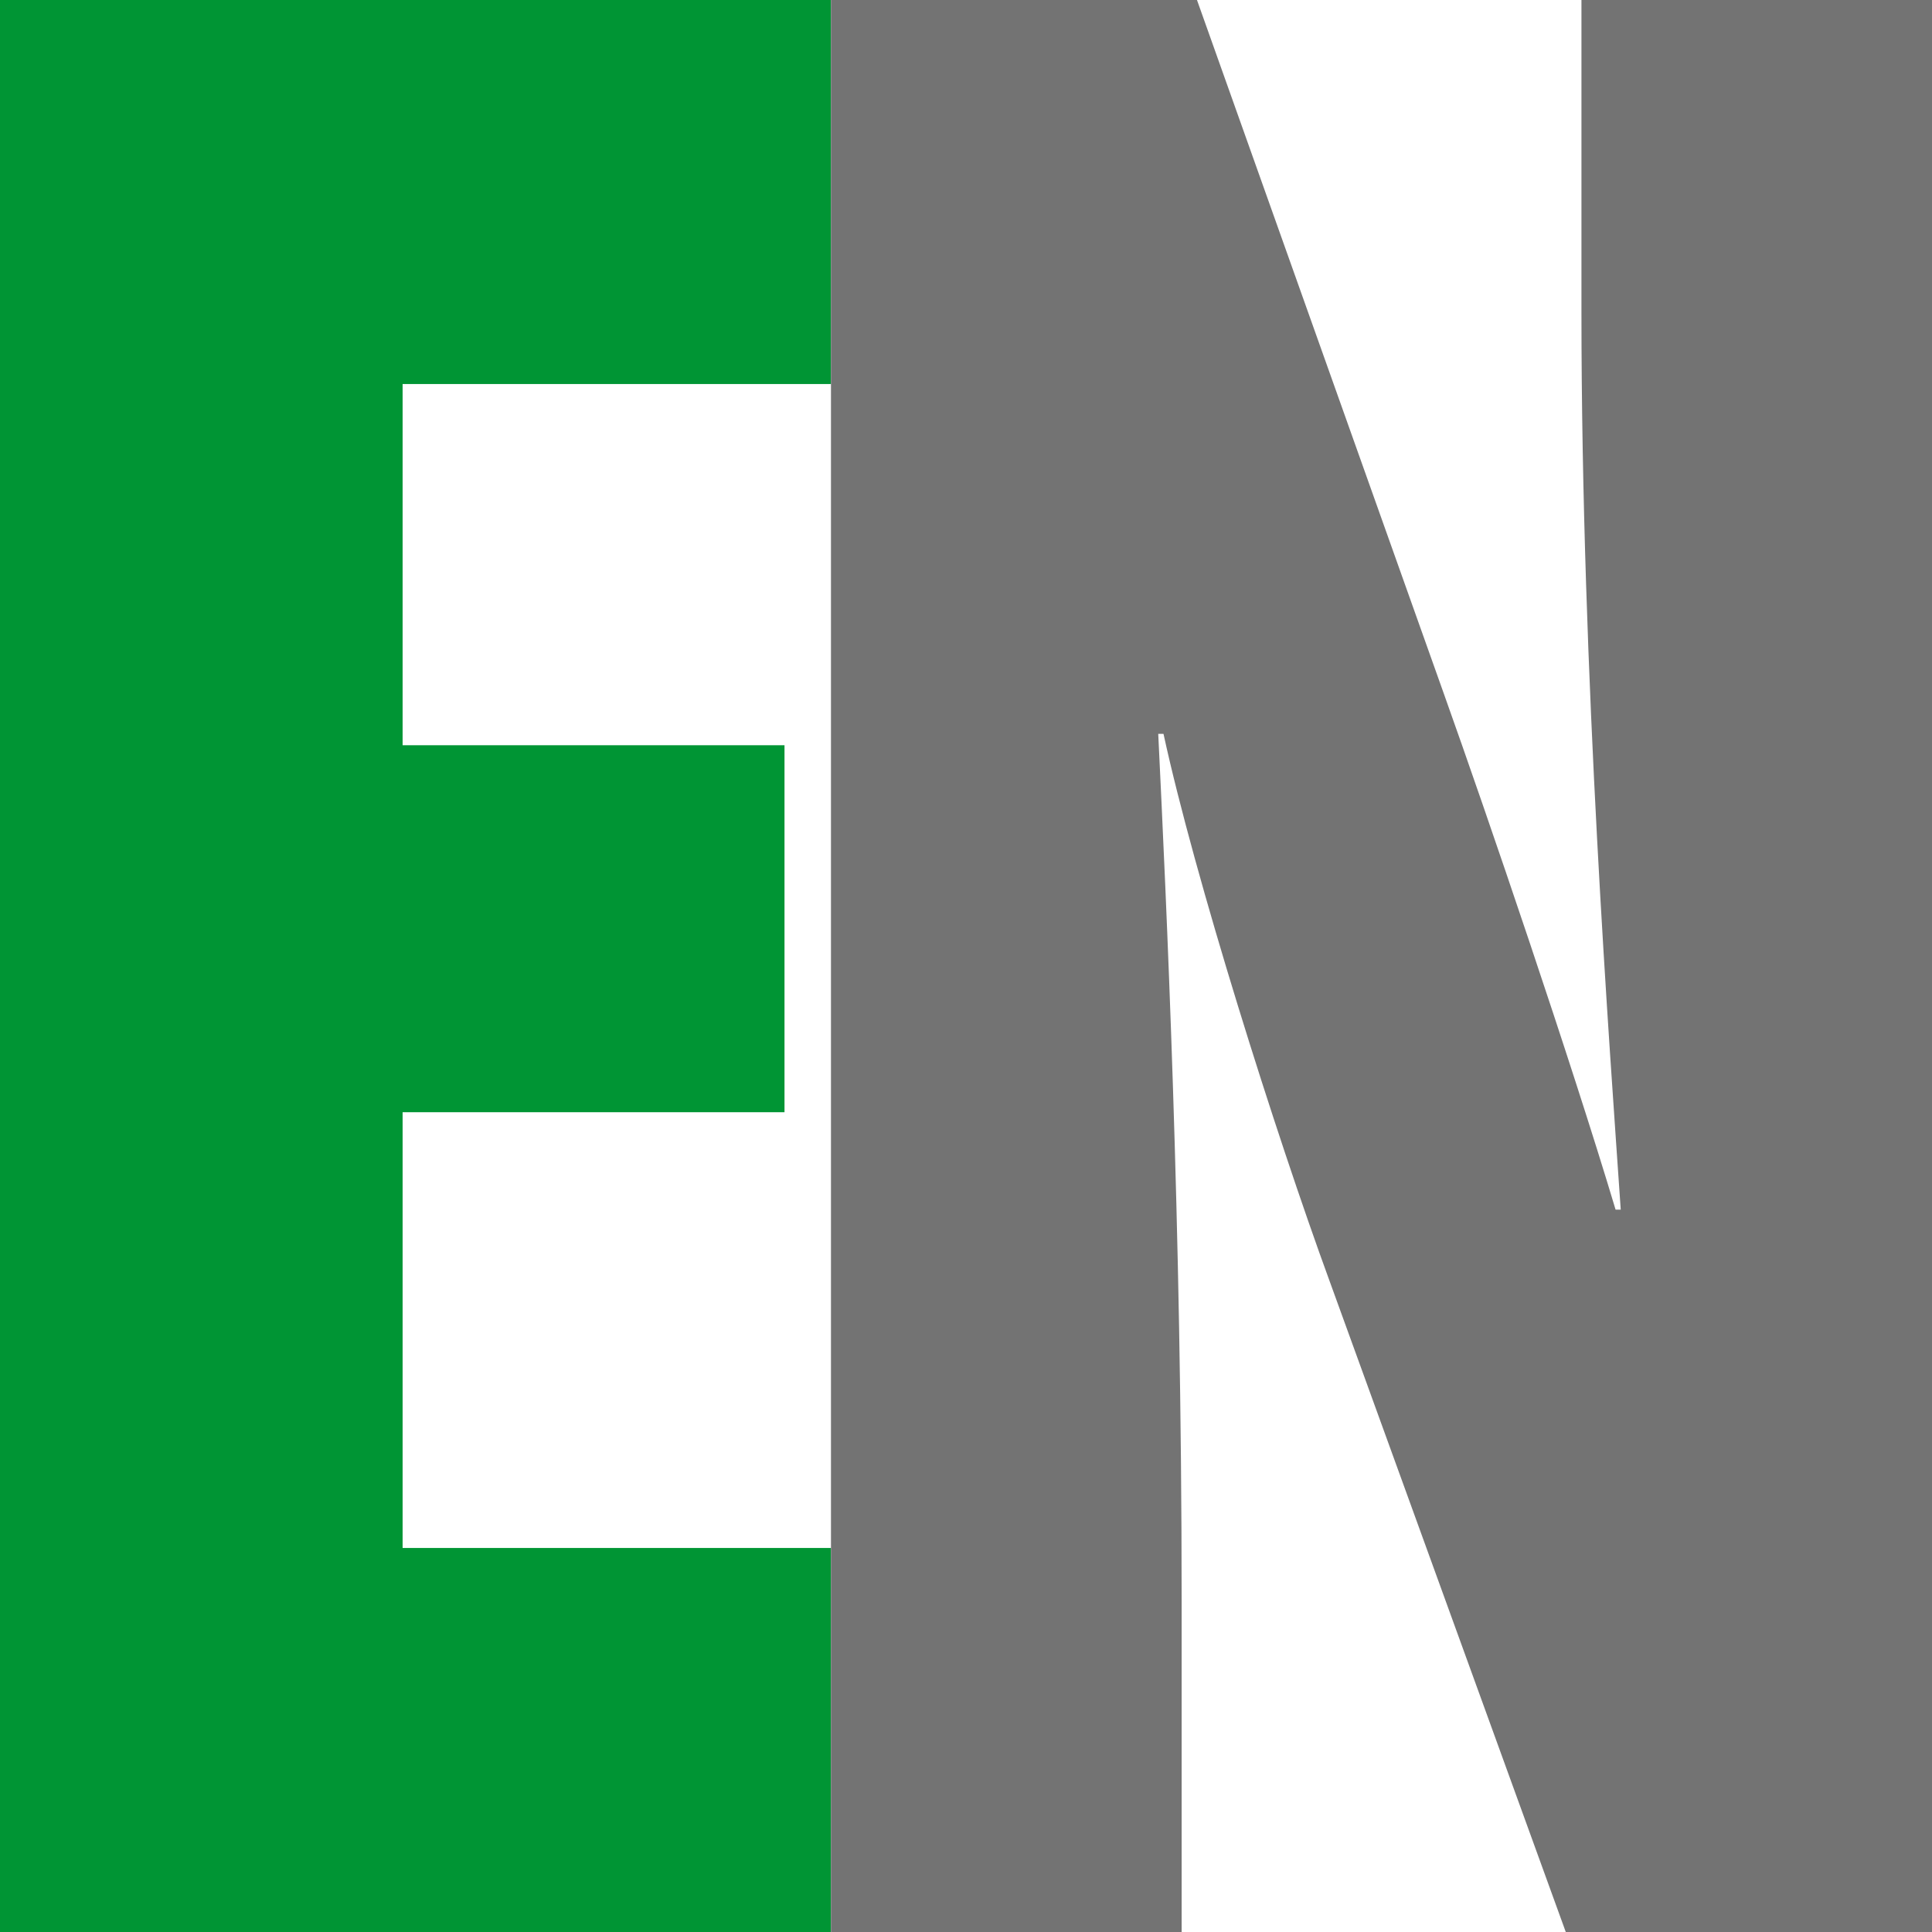
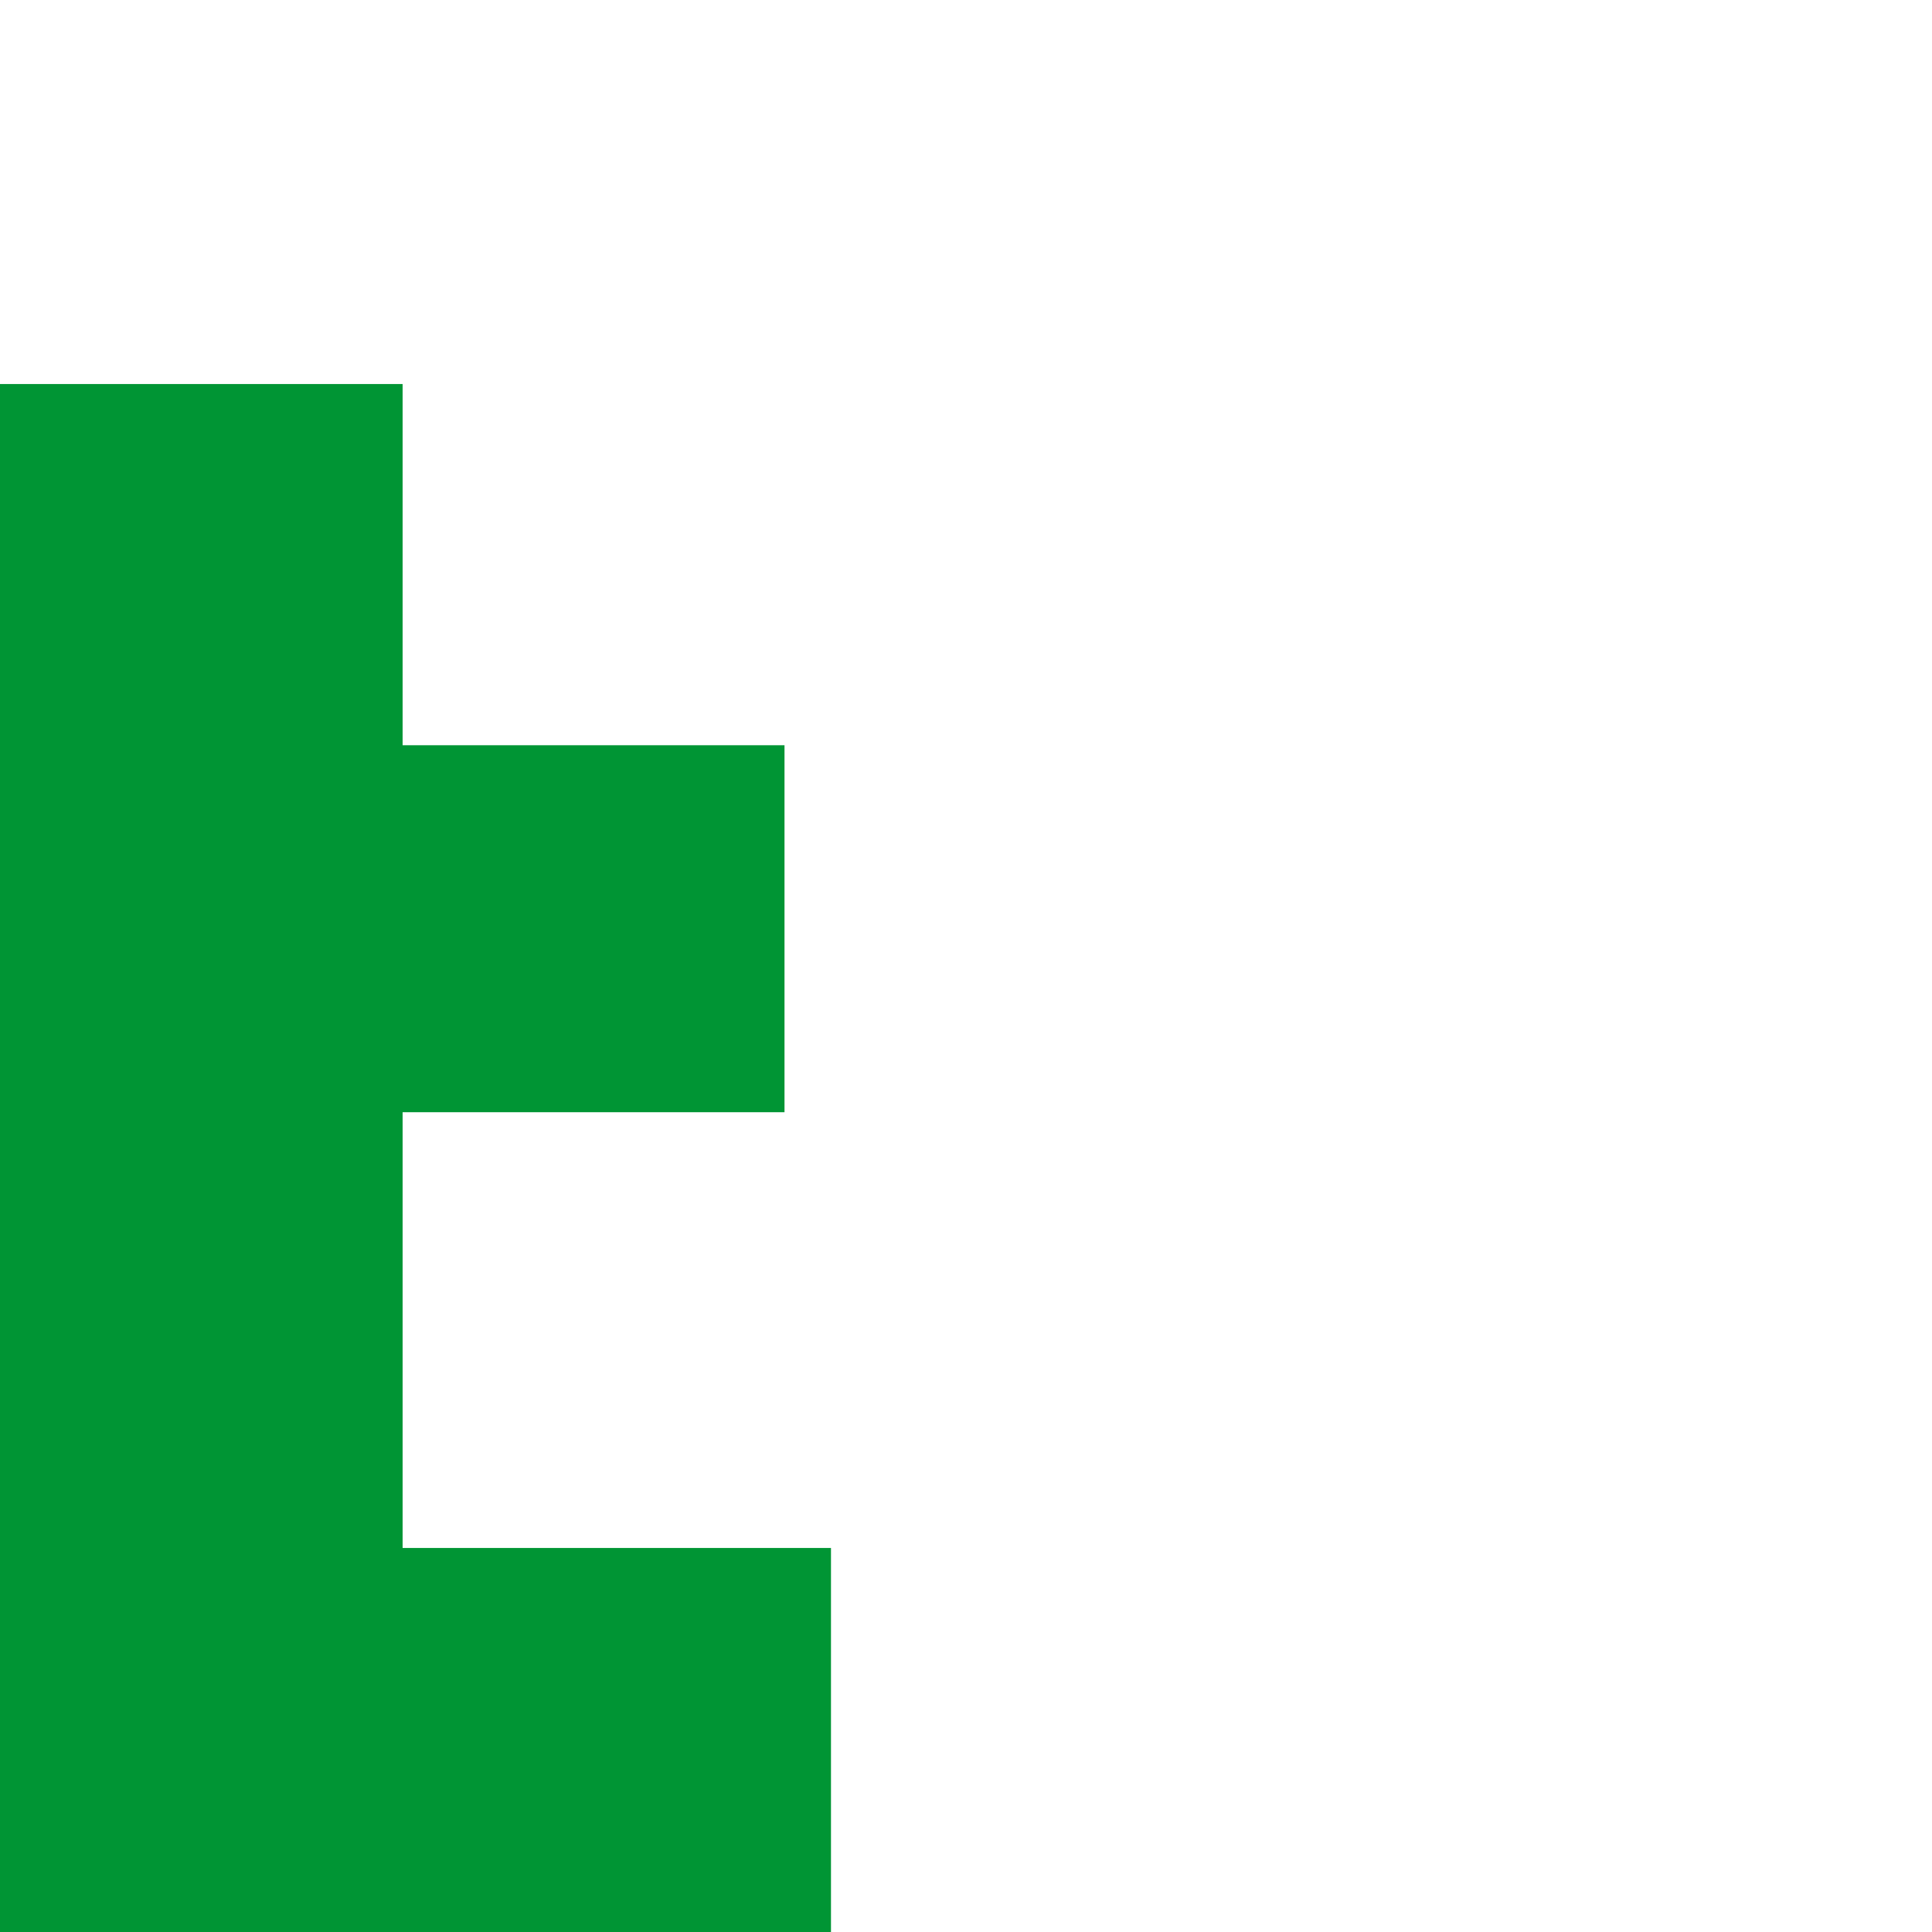
<svg xmlns="http://www.w3.org/2000/svg" id="Ebene_1" data-name="Ebene 1" viewBox="0 0 180 180">
  <defs>
    <style>.cls-1{fill:#009534;}.cls-2{fill:#737373;}</style>
  </defs>
  <title>EN</title>
-   <path class="cls-1" d="M73.09,103.62H37.51v40.6H77.42V180H0V0H77.42V35.78H37.51V69.43H73.09Z" />
-   <path class="cls-2" d="M77.42,180V0h34.1l23,64.63c4.1,11.48,11.84,34.18,16,48.07H151C150,98,147.34,63,147.34,29.11V0H180V180H145.88l-22-60.63c-5.08-13.88-12.58-37.65-15.48-51h-.49c.75,15.49,2.18,45.39,2.18,80.65v31Z" />
+   <path class="cls-1" d="M73.09,103.62H37.51v40.6H77.42V180H0V0V35.78H37.51V69.43H73.09Z" />
</svg>